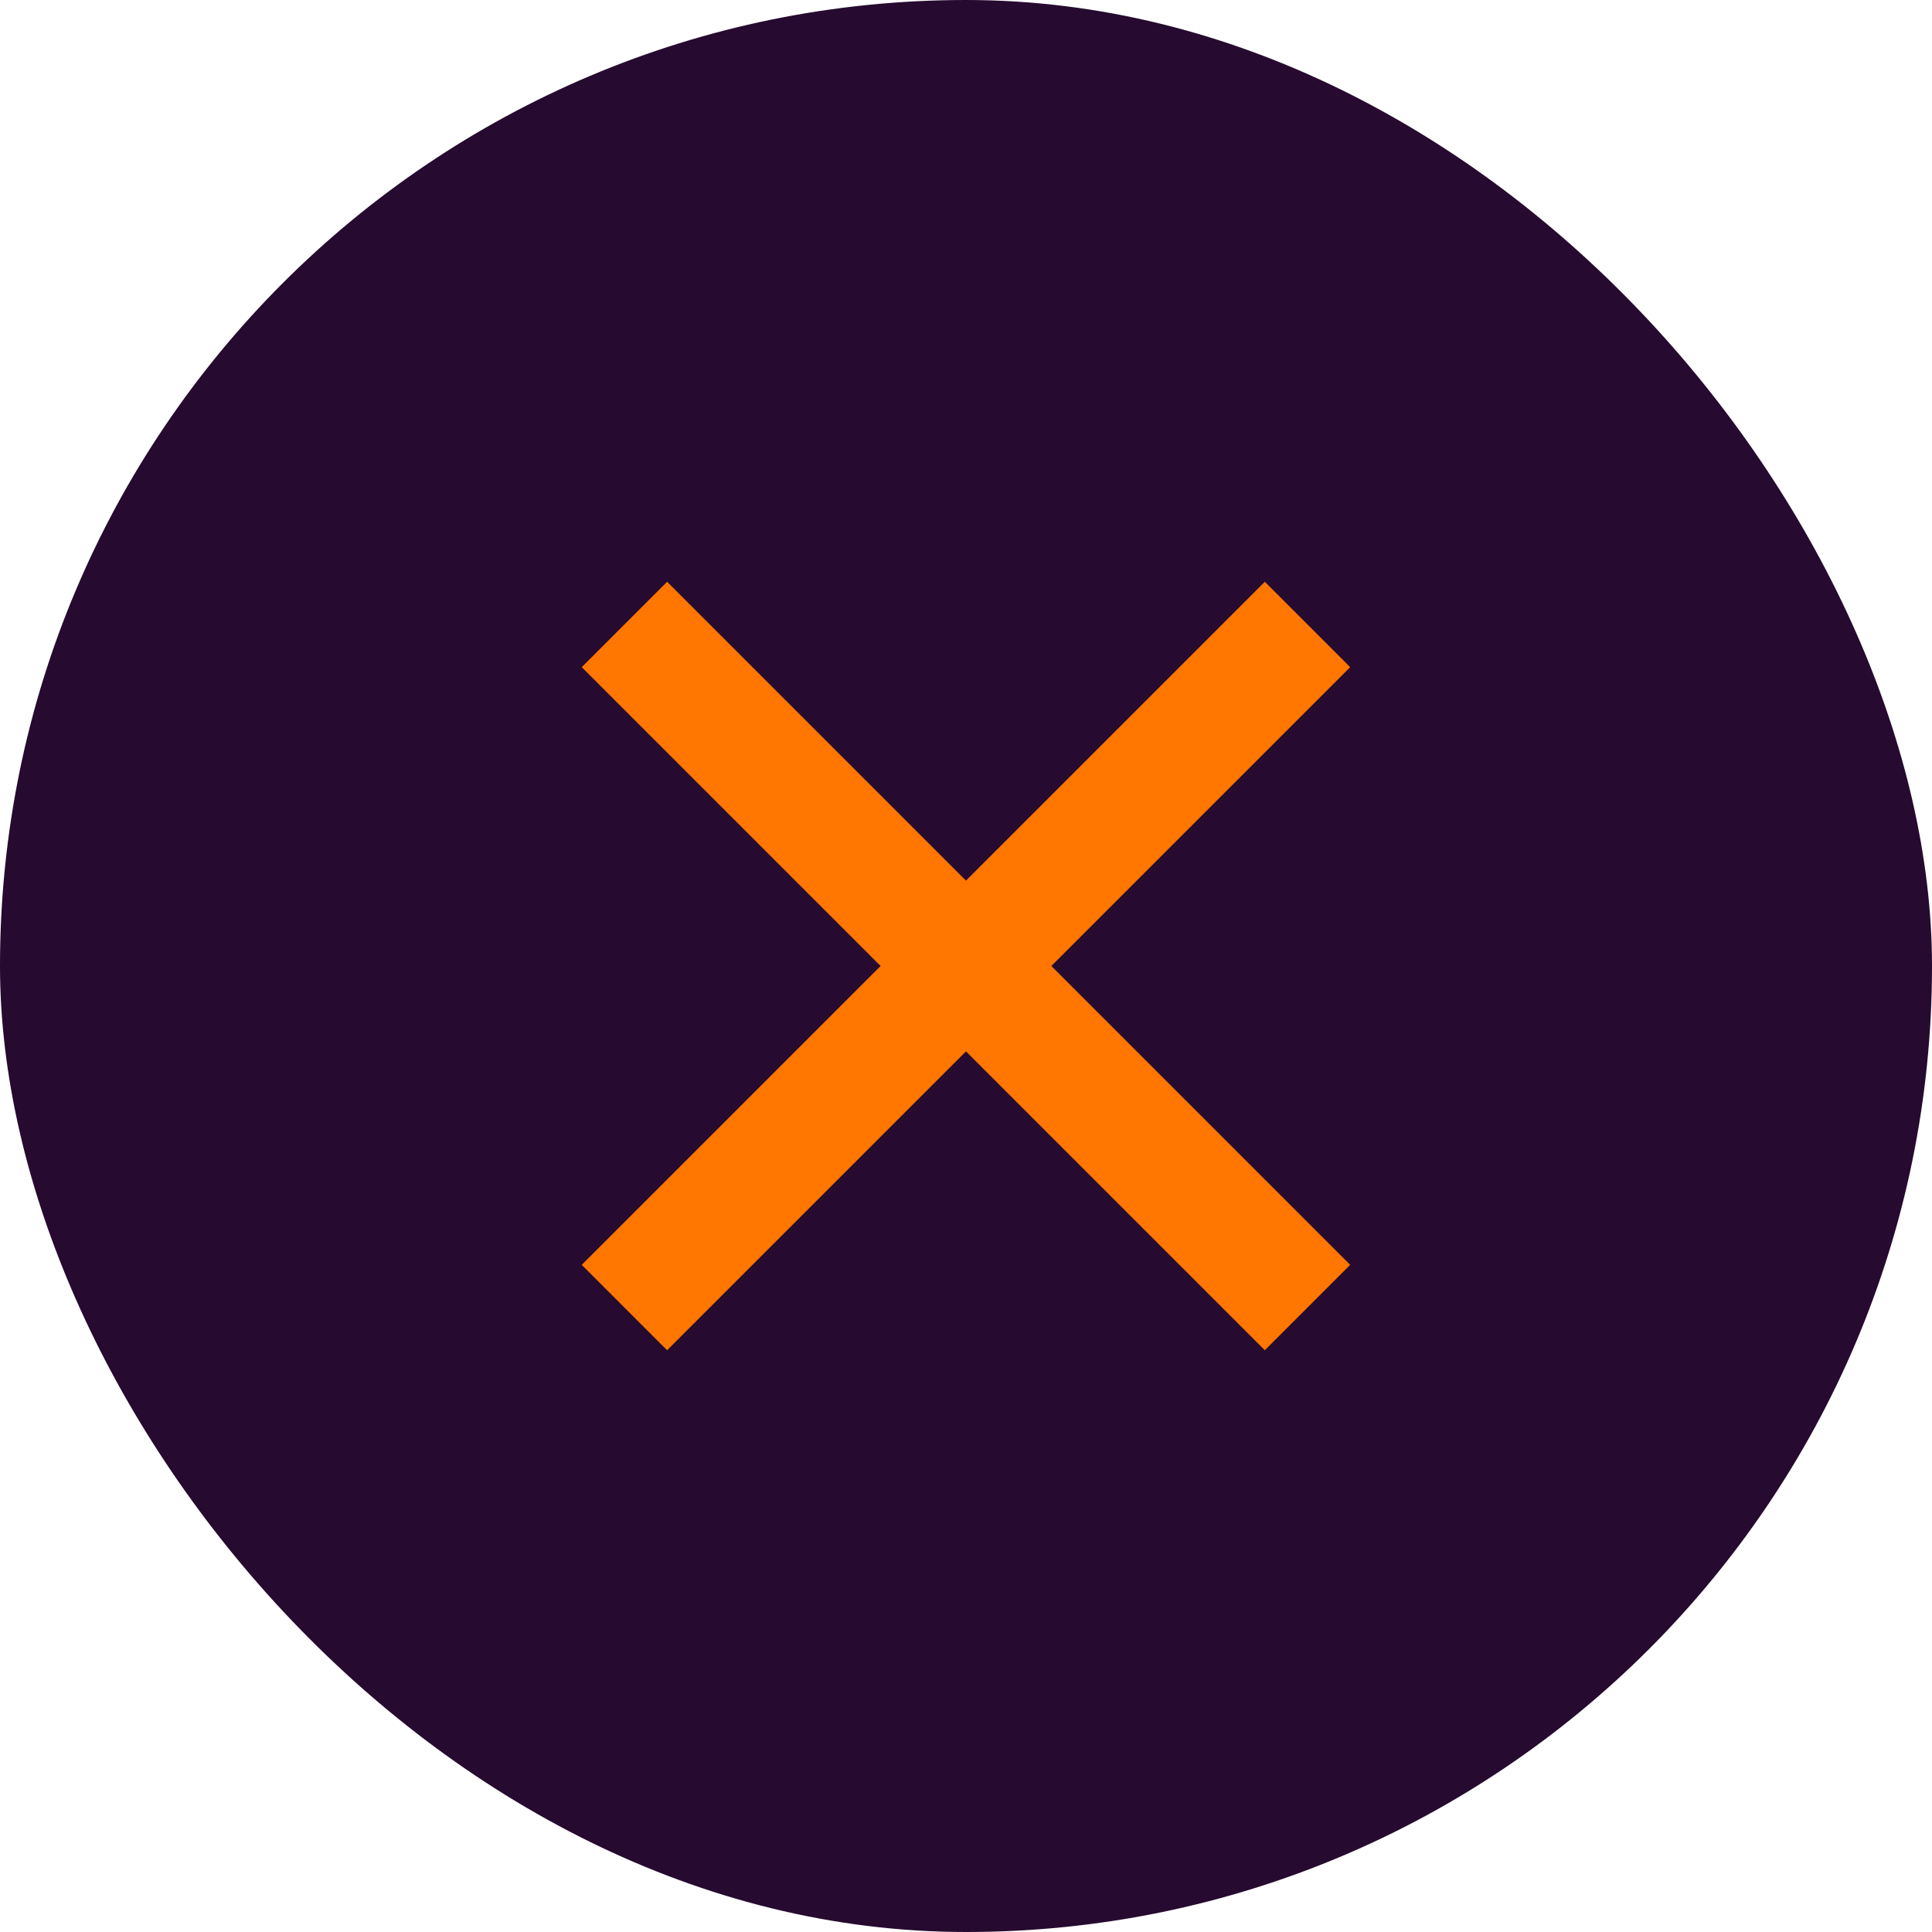
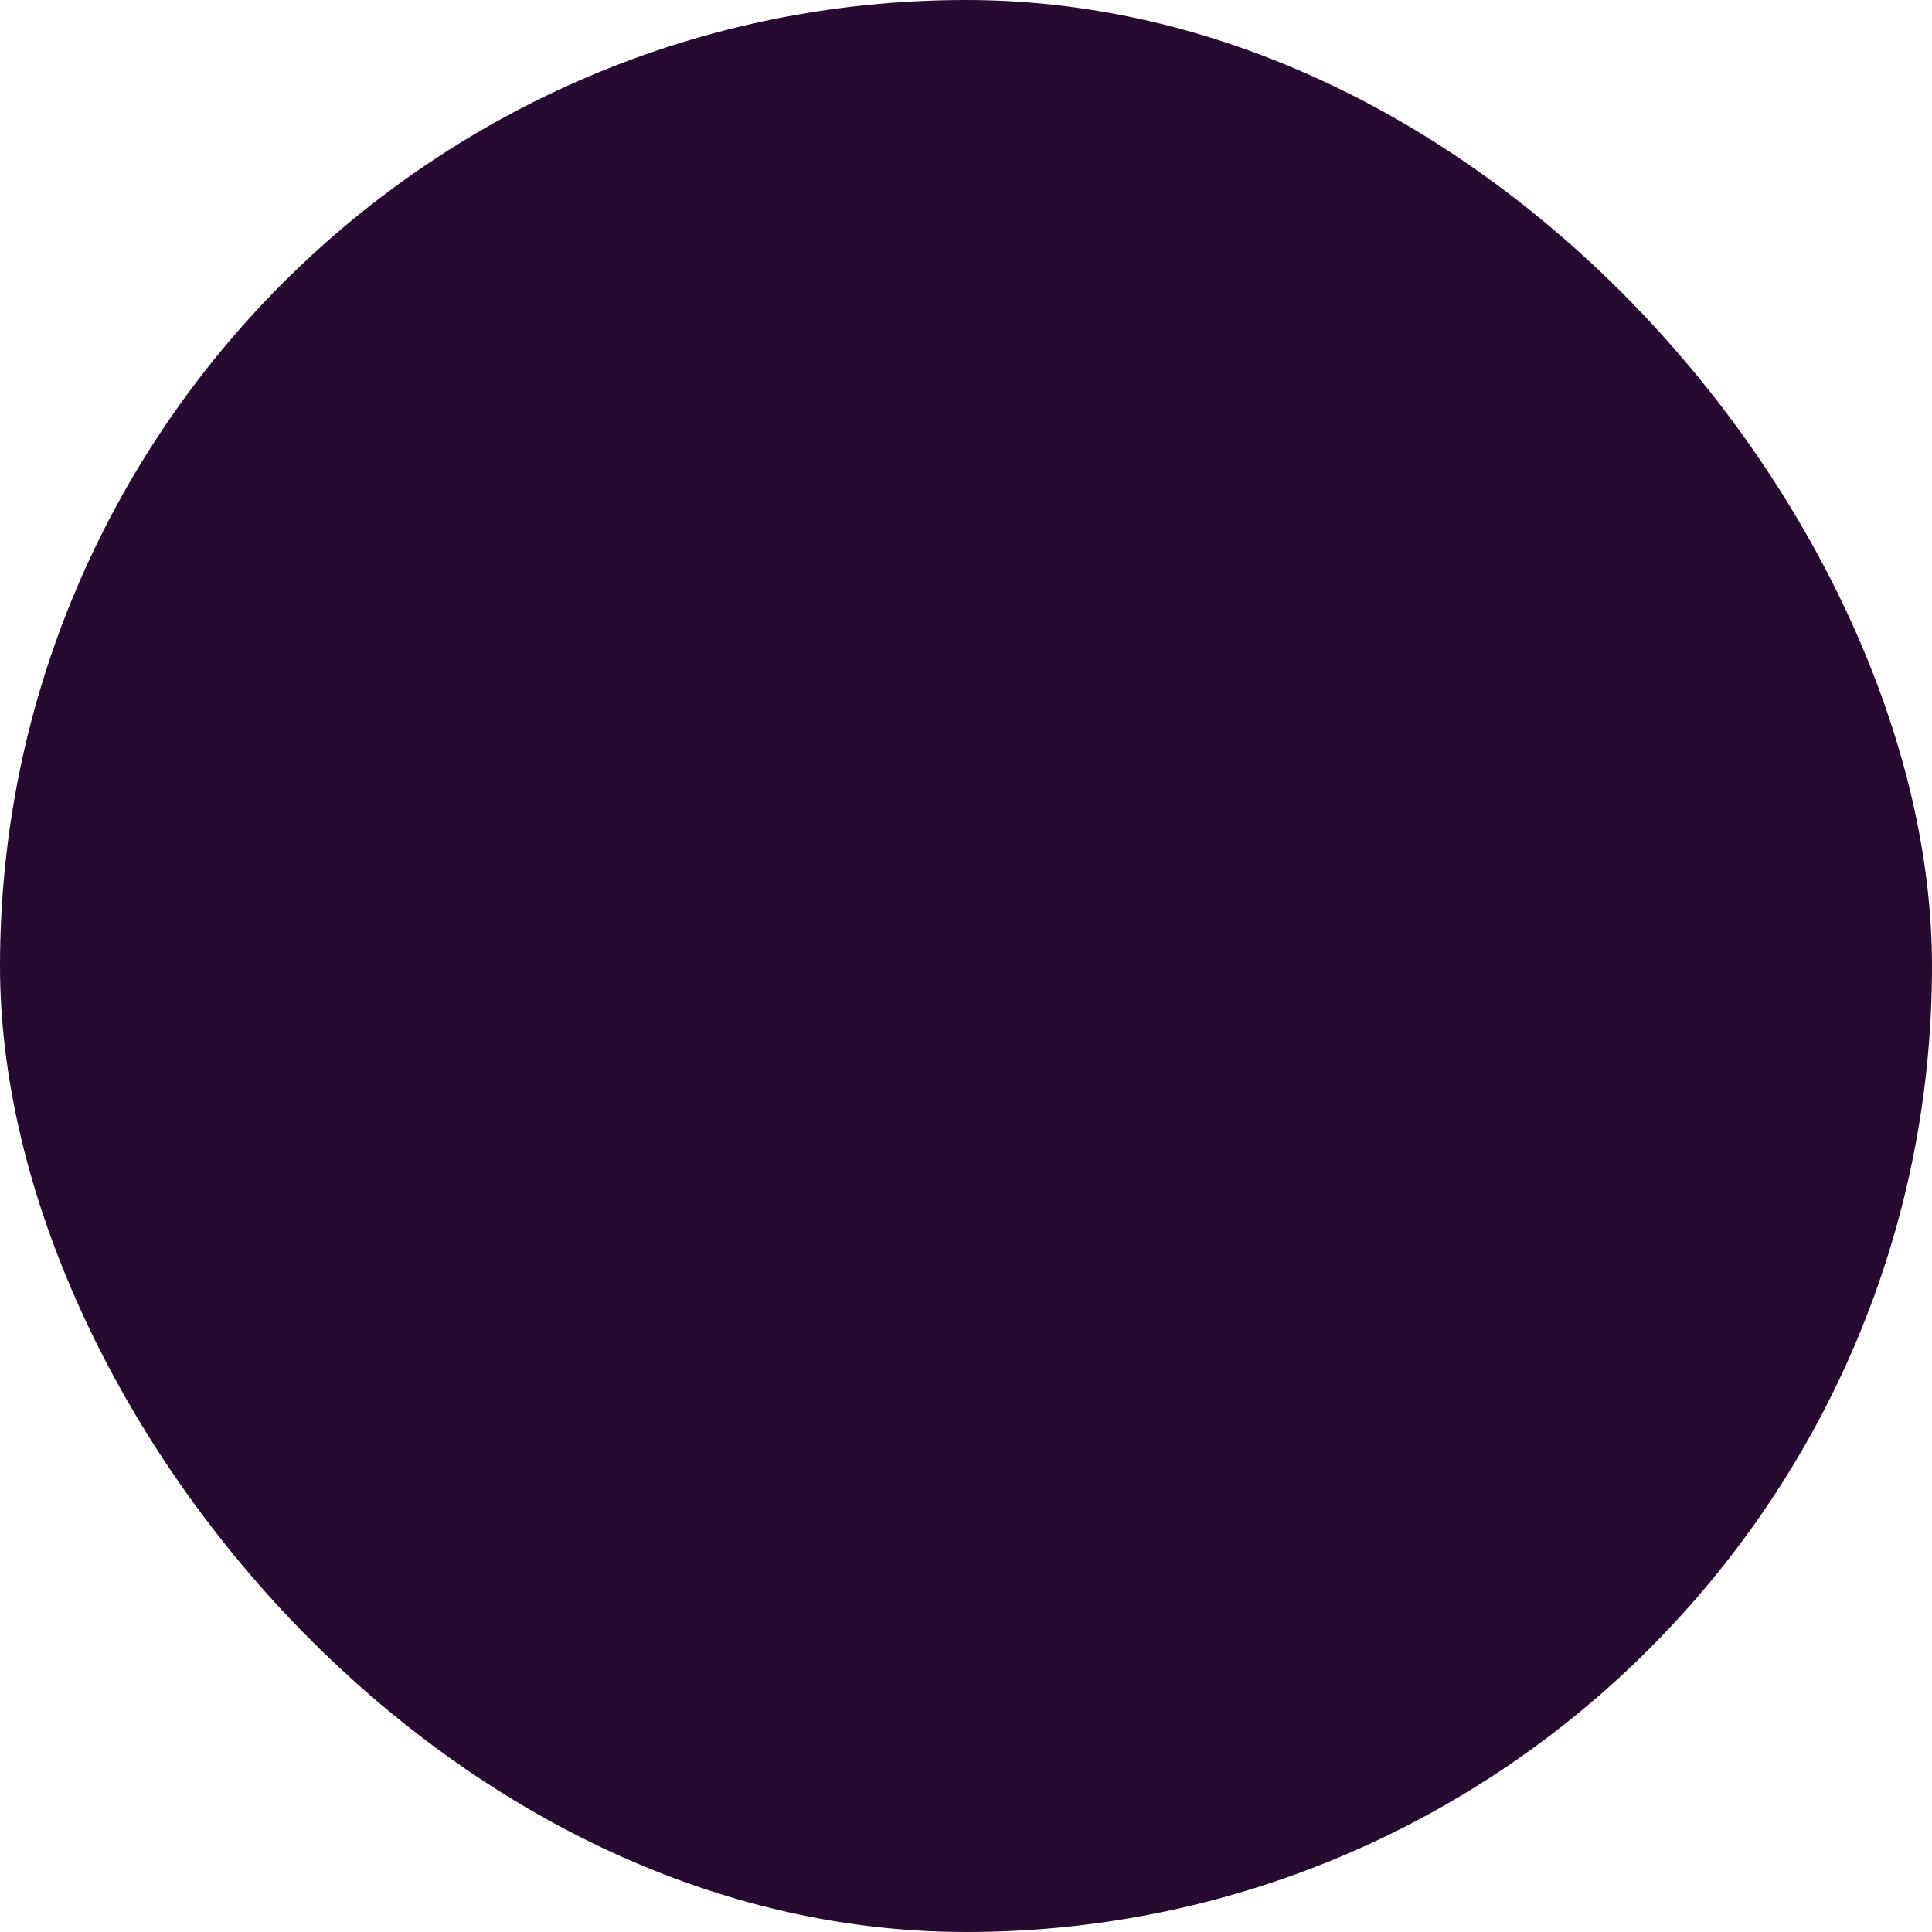
<svg xmlns="http://www.w3.org/2000/svg" width="96" height="96" viewBox="0 0 96 96" fill="none">
  <rect width="96" height="96" rx="48" fill="#260A2F" />
  <g clip-path="url(#clip0_6417_575)">
-     <path d="M47.998 43.758L62.848 28.908L67.09 33.15L52.24 48L67.09 62.85L62.848 67.092L47.998 52.242L33.148 67.092L28.906 62.85L43.756 48L28.906 33.15L33.148 28.908L47.998 43.758Z" fill="#FF7700" />
-   </g>
+     </g>
  <defs>
    <clipPath id="clip0_6417_575">
      <rect width="72" height="72" fill="white" transform="translate(12 12)" />
    </clipPath>
  </defs>
</svg>